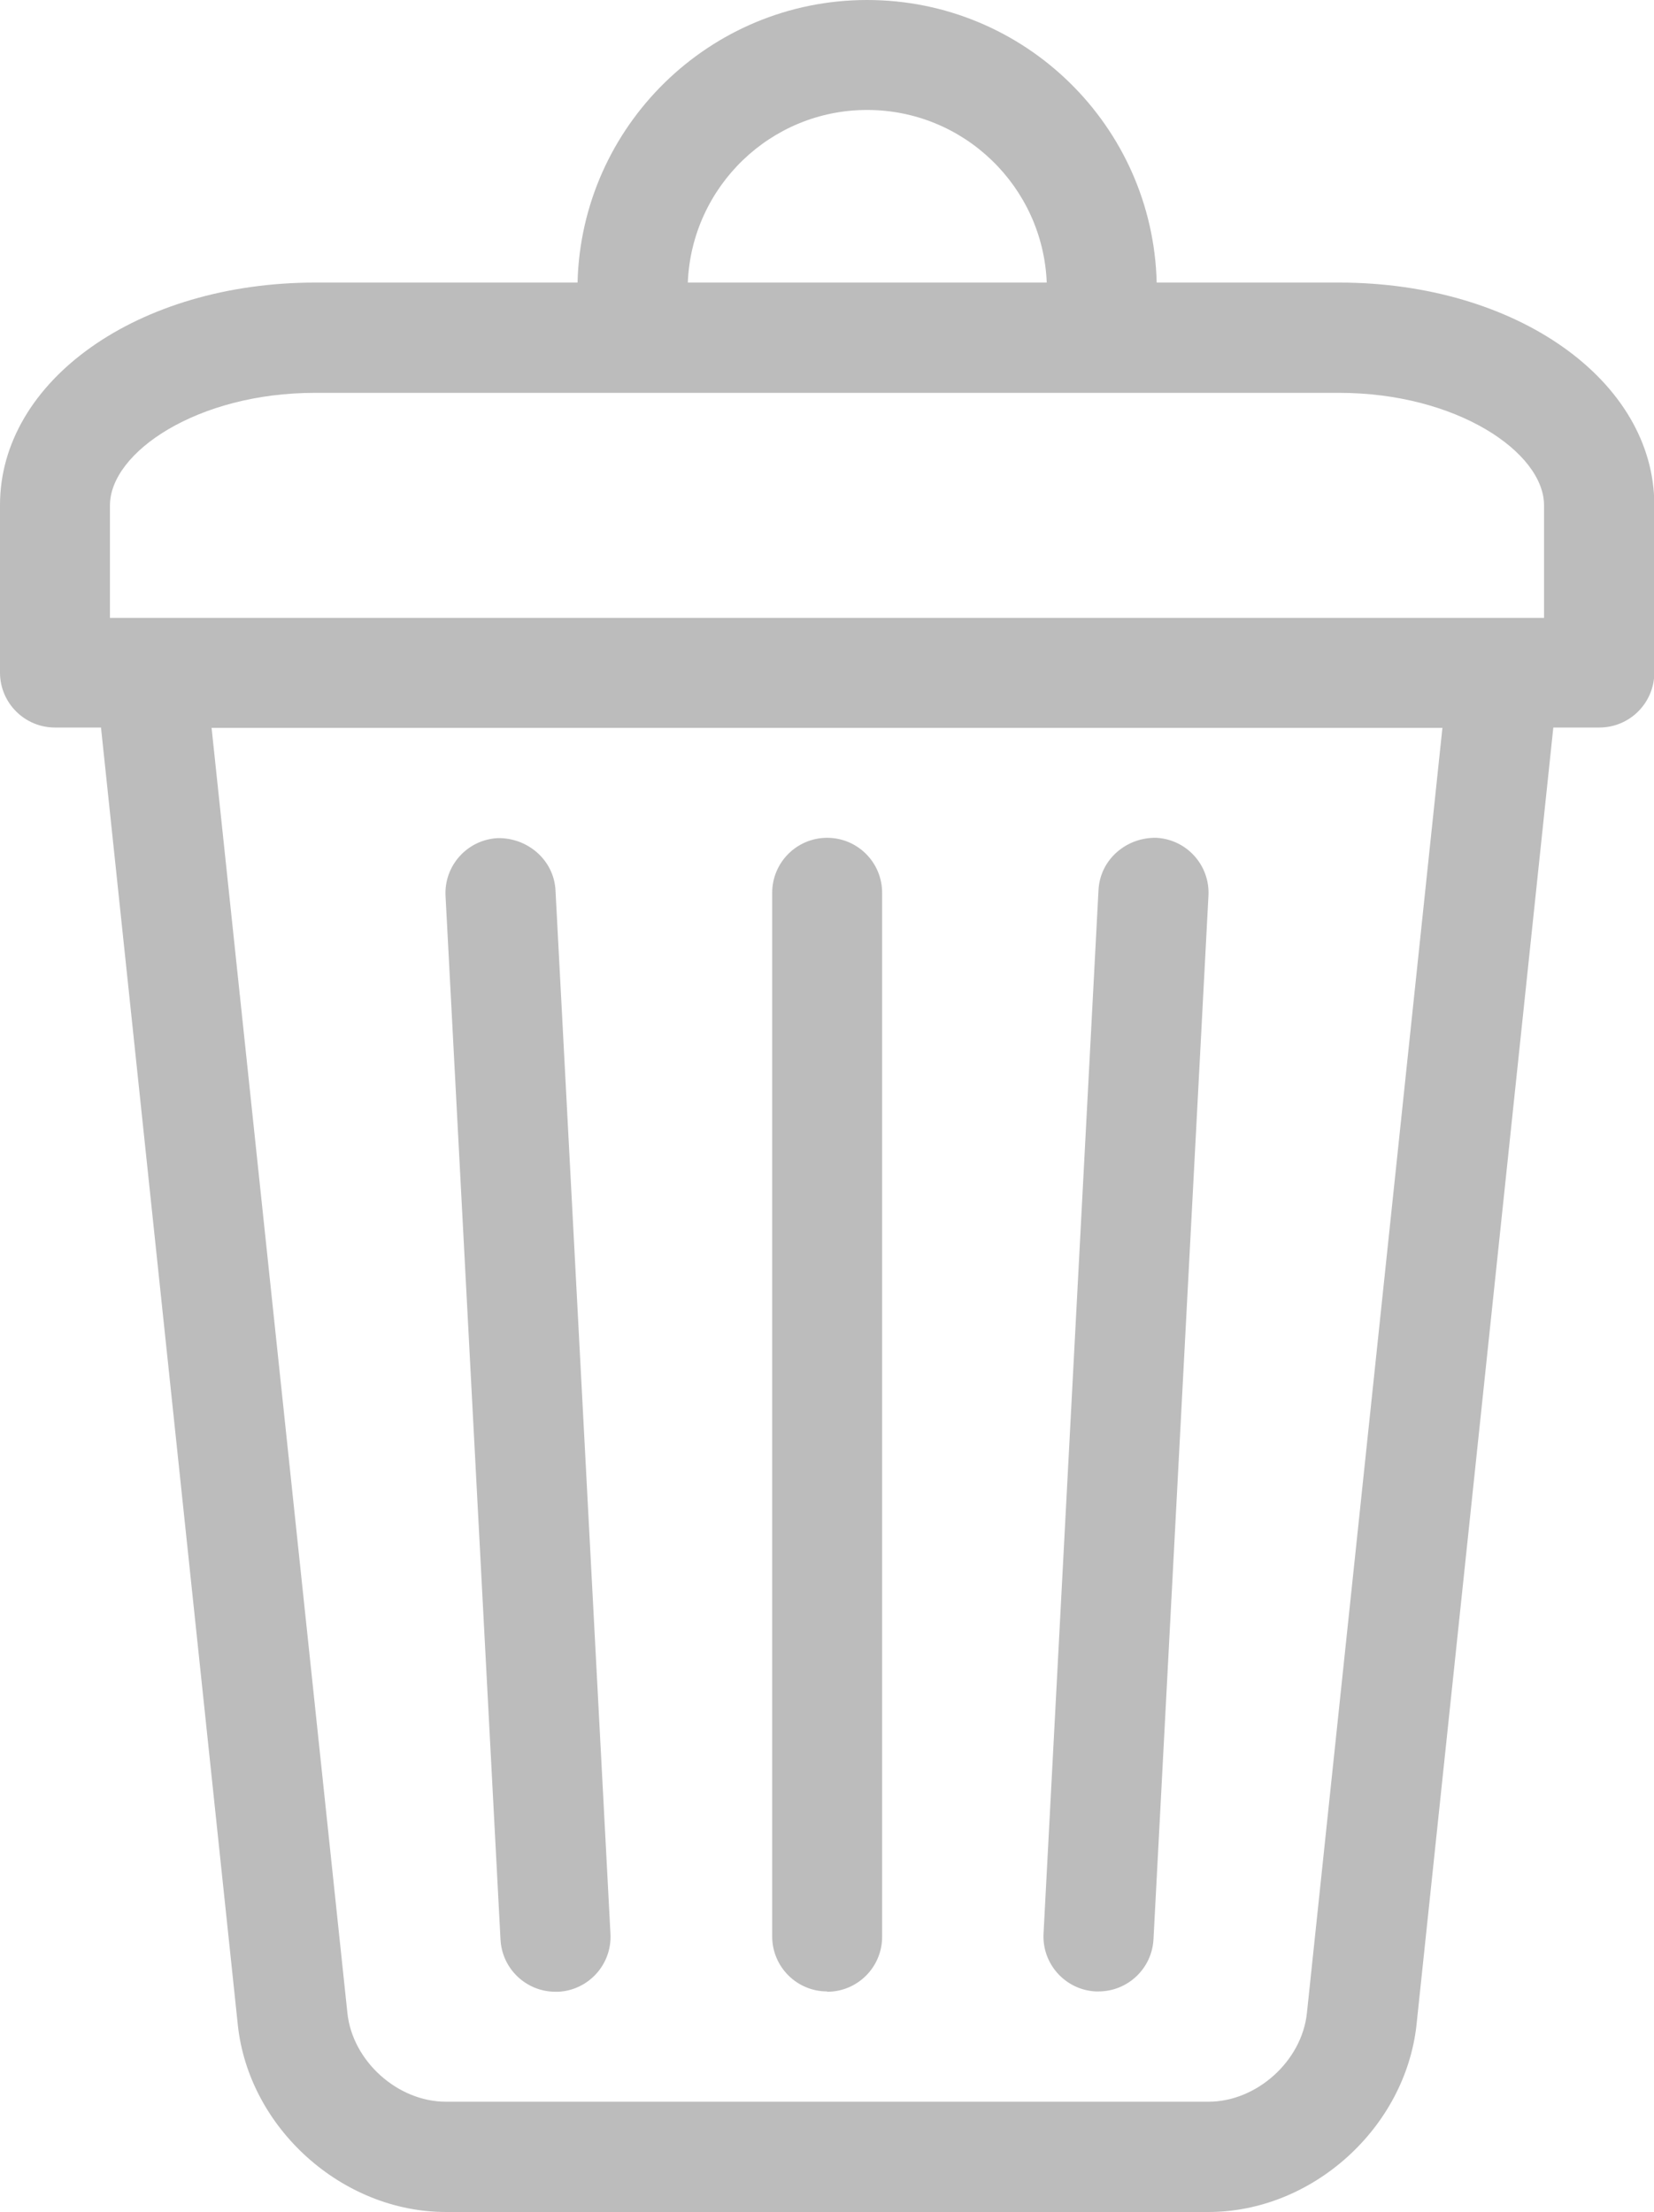
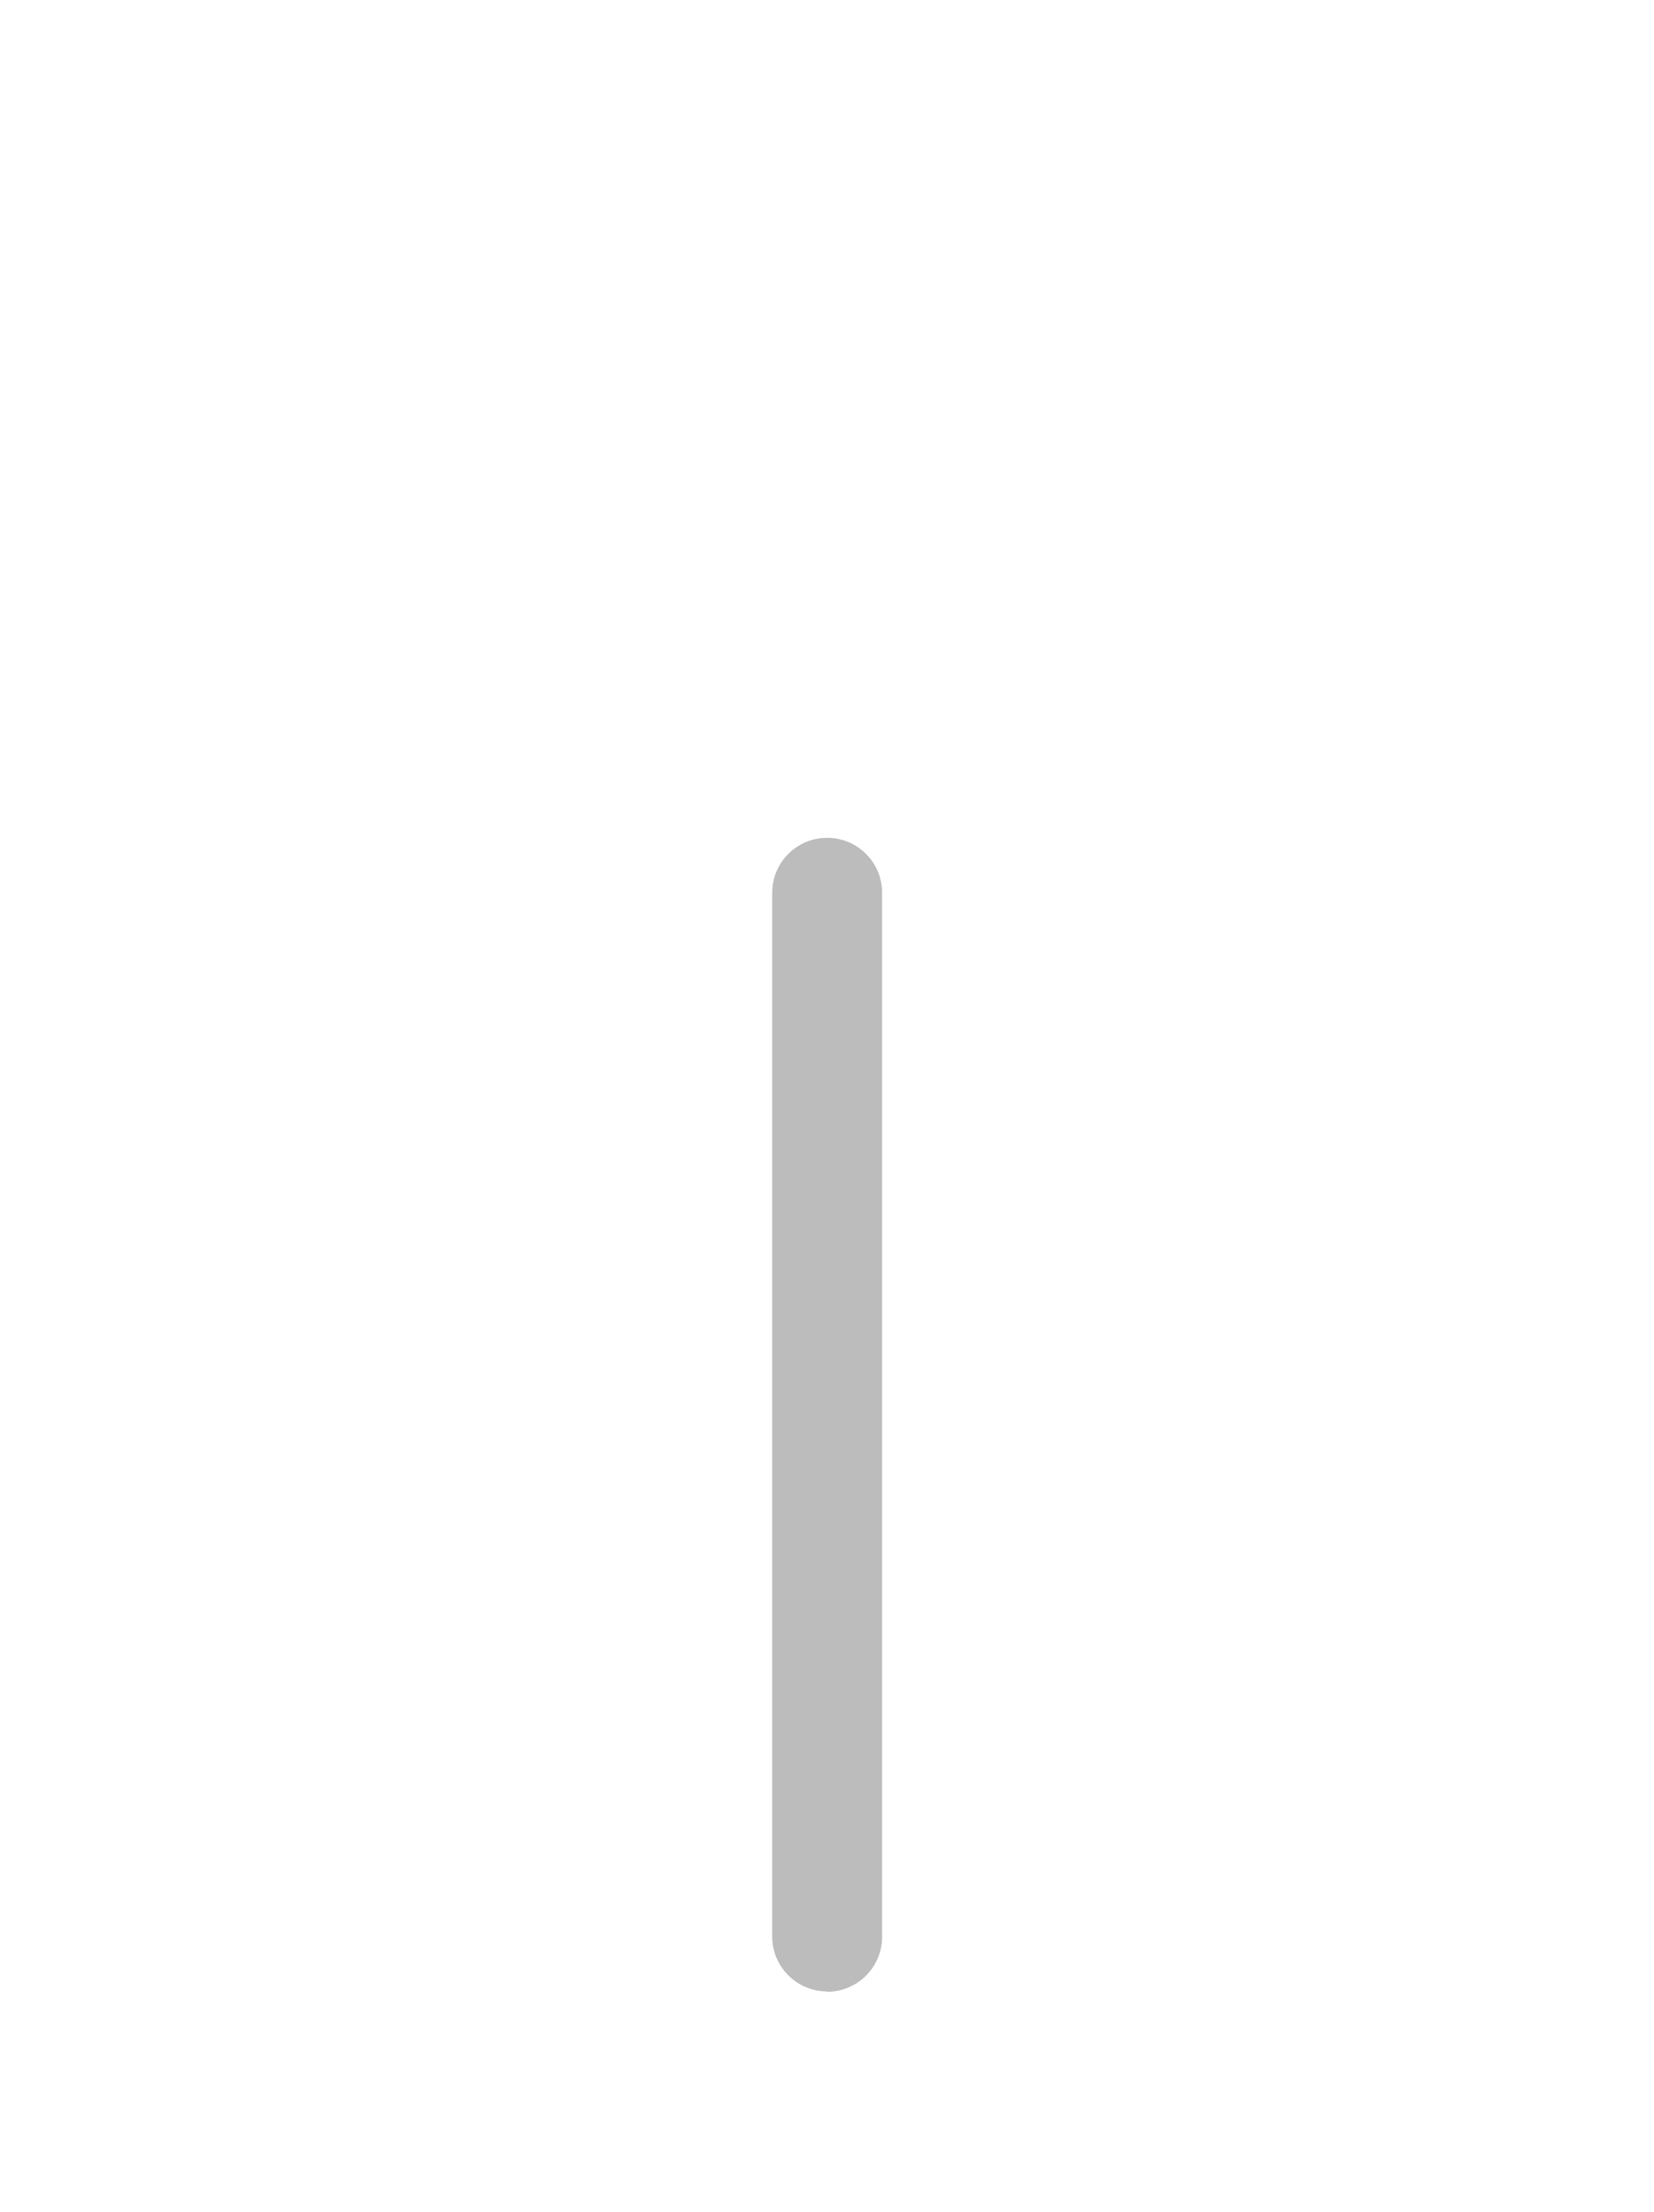
<svg xmlns="http://www.w3.org/2000/svg" id="Livello_1" viewBox="0 0 51.75 69.2">
  <defs>
    <style>.cls-1{fill:#bcbcbc;}</style>
  </defs>
-   <path class="cls-1" d="m40.89,62.98c-.16,1.5-1.57,2.77-3.08,2.77H13.95c-1.51,0-2.92-1.27-3.08-2.77L6.62,22.77h38.51l-4.24,40.21ZM9.86,12.29h32.04c3.67,0,6.41,1.86,6.41,3.52v3.52H3.44v-3.52c0-1.66,2.74-3.52,6.41-3.52M27.13,3.44c3.03,0,5.5,2.4,5.62,5.4h-11.23c.12-3,2.59-5.4,5.61-5.4m14.77,5.4h-5.71c-.12-4.9-4.13-8.84-9.06-8.84s-8.94,3.95-9.06,8.84h-8.21C4.33,8.84,0,11.9,0,15.8v5.24c0,.95.77,1.72,1.72,1.72h1.44l4.28,40.58c.34,3.23,3.26,5.86,6.51,5.86h23.86c3.25,0,6.16-2.63,6.51-5.86l4.28-40.58h1.44c.95,0,1.72-.77,1.72-1.72v-5.24c0-3.9-4.33-6.96-9.86-6.96" />
-   <path class="cls-1" d="m17.38,62.31s.06,0,.09,0c.95-.05,1.68-.86,1.63-1.81l-1.72-32.65c-.05-.95-.88-1.65-1.81-1.63-.95.05-1.68.86-1.63,1.81l1.72,32.65c.05.92.81,1.63,1.72,1.63" />
  <path class="cls-1" d="m25.88,62.31c.95,0,1.72-.77,1.72-1.72V27.93c0-.95-.77-1.72-1.72-1.72s-1.72.77-1.72,1.72v32.65c0,.95.77,1.72,1.72,1.72" />
-   <path class="cls-1" d="m34.28,62.3s.06,0,.09,0c.91,0,1.67-.71,1.72-1.63l1.72-32.65c.05-.95-.68-1.76-1.63-1.81-.94-.02-1.76.68-1.81,1.63l-1.72,32.65c-.05.95.68,1.76,1.63,1.81" />
</svg>